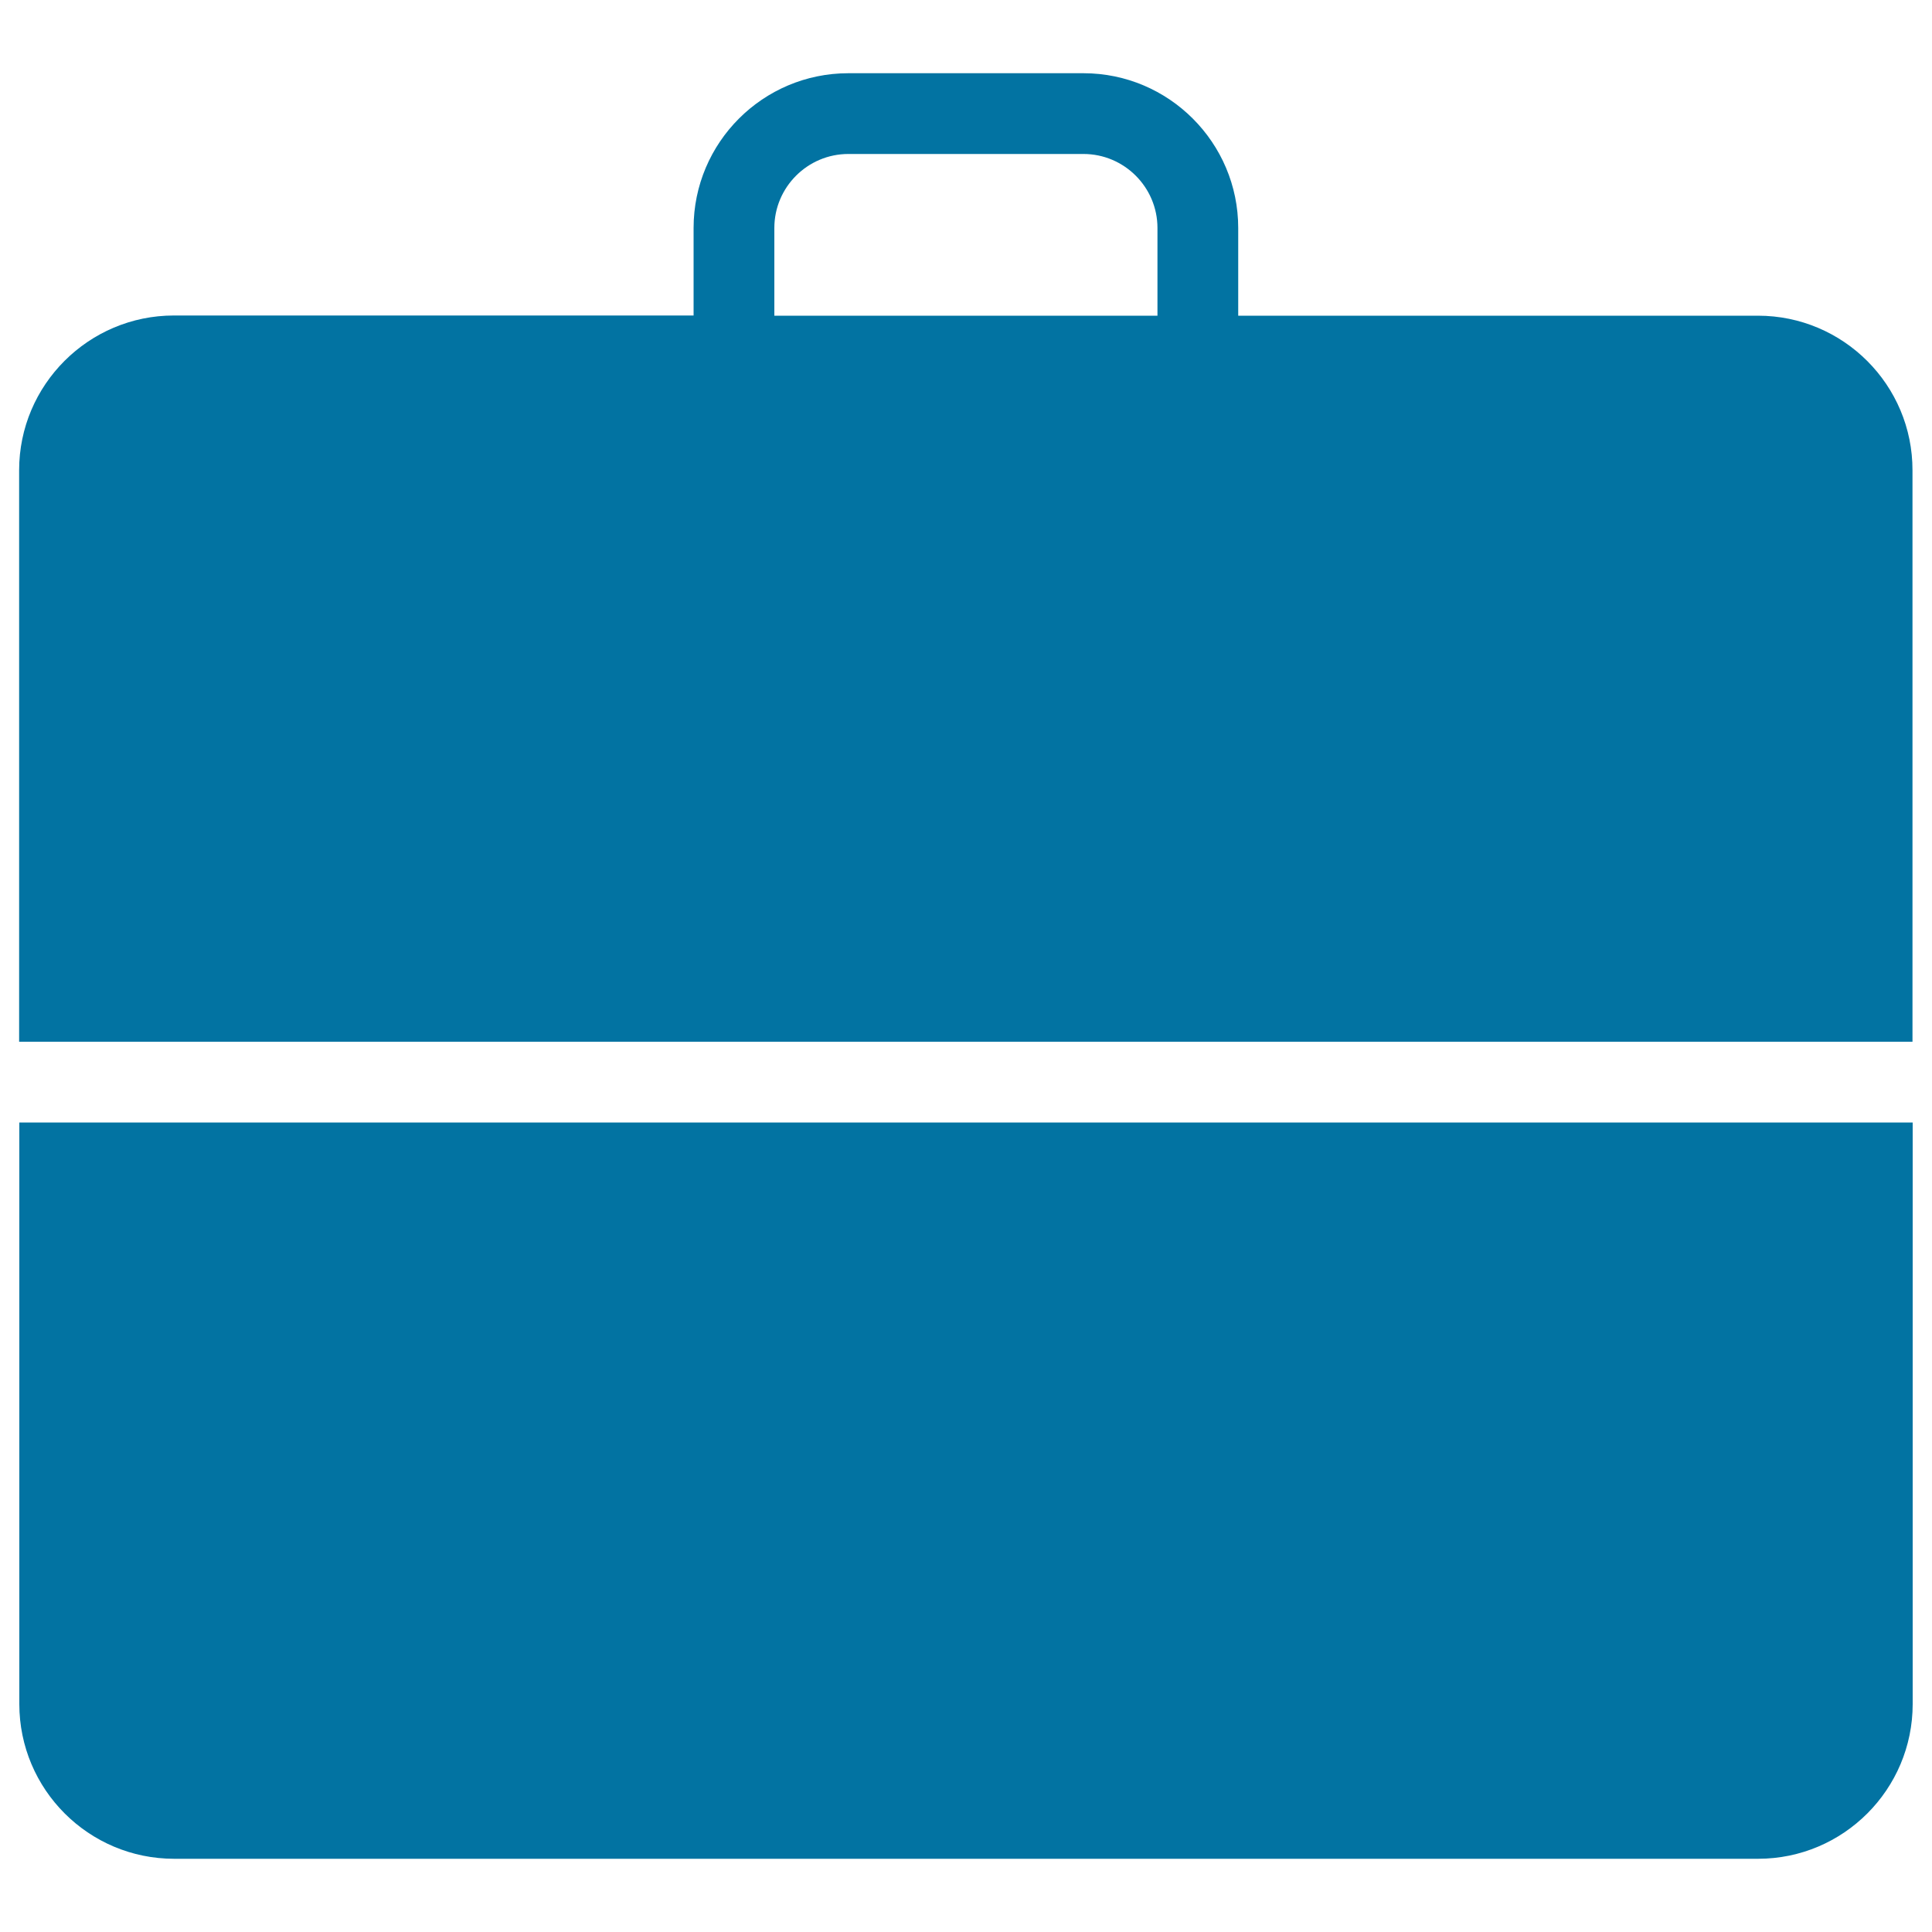
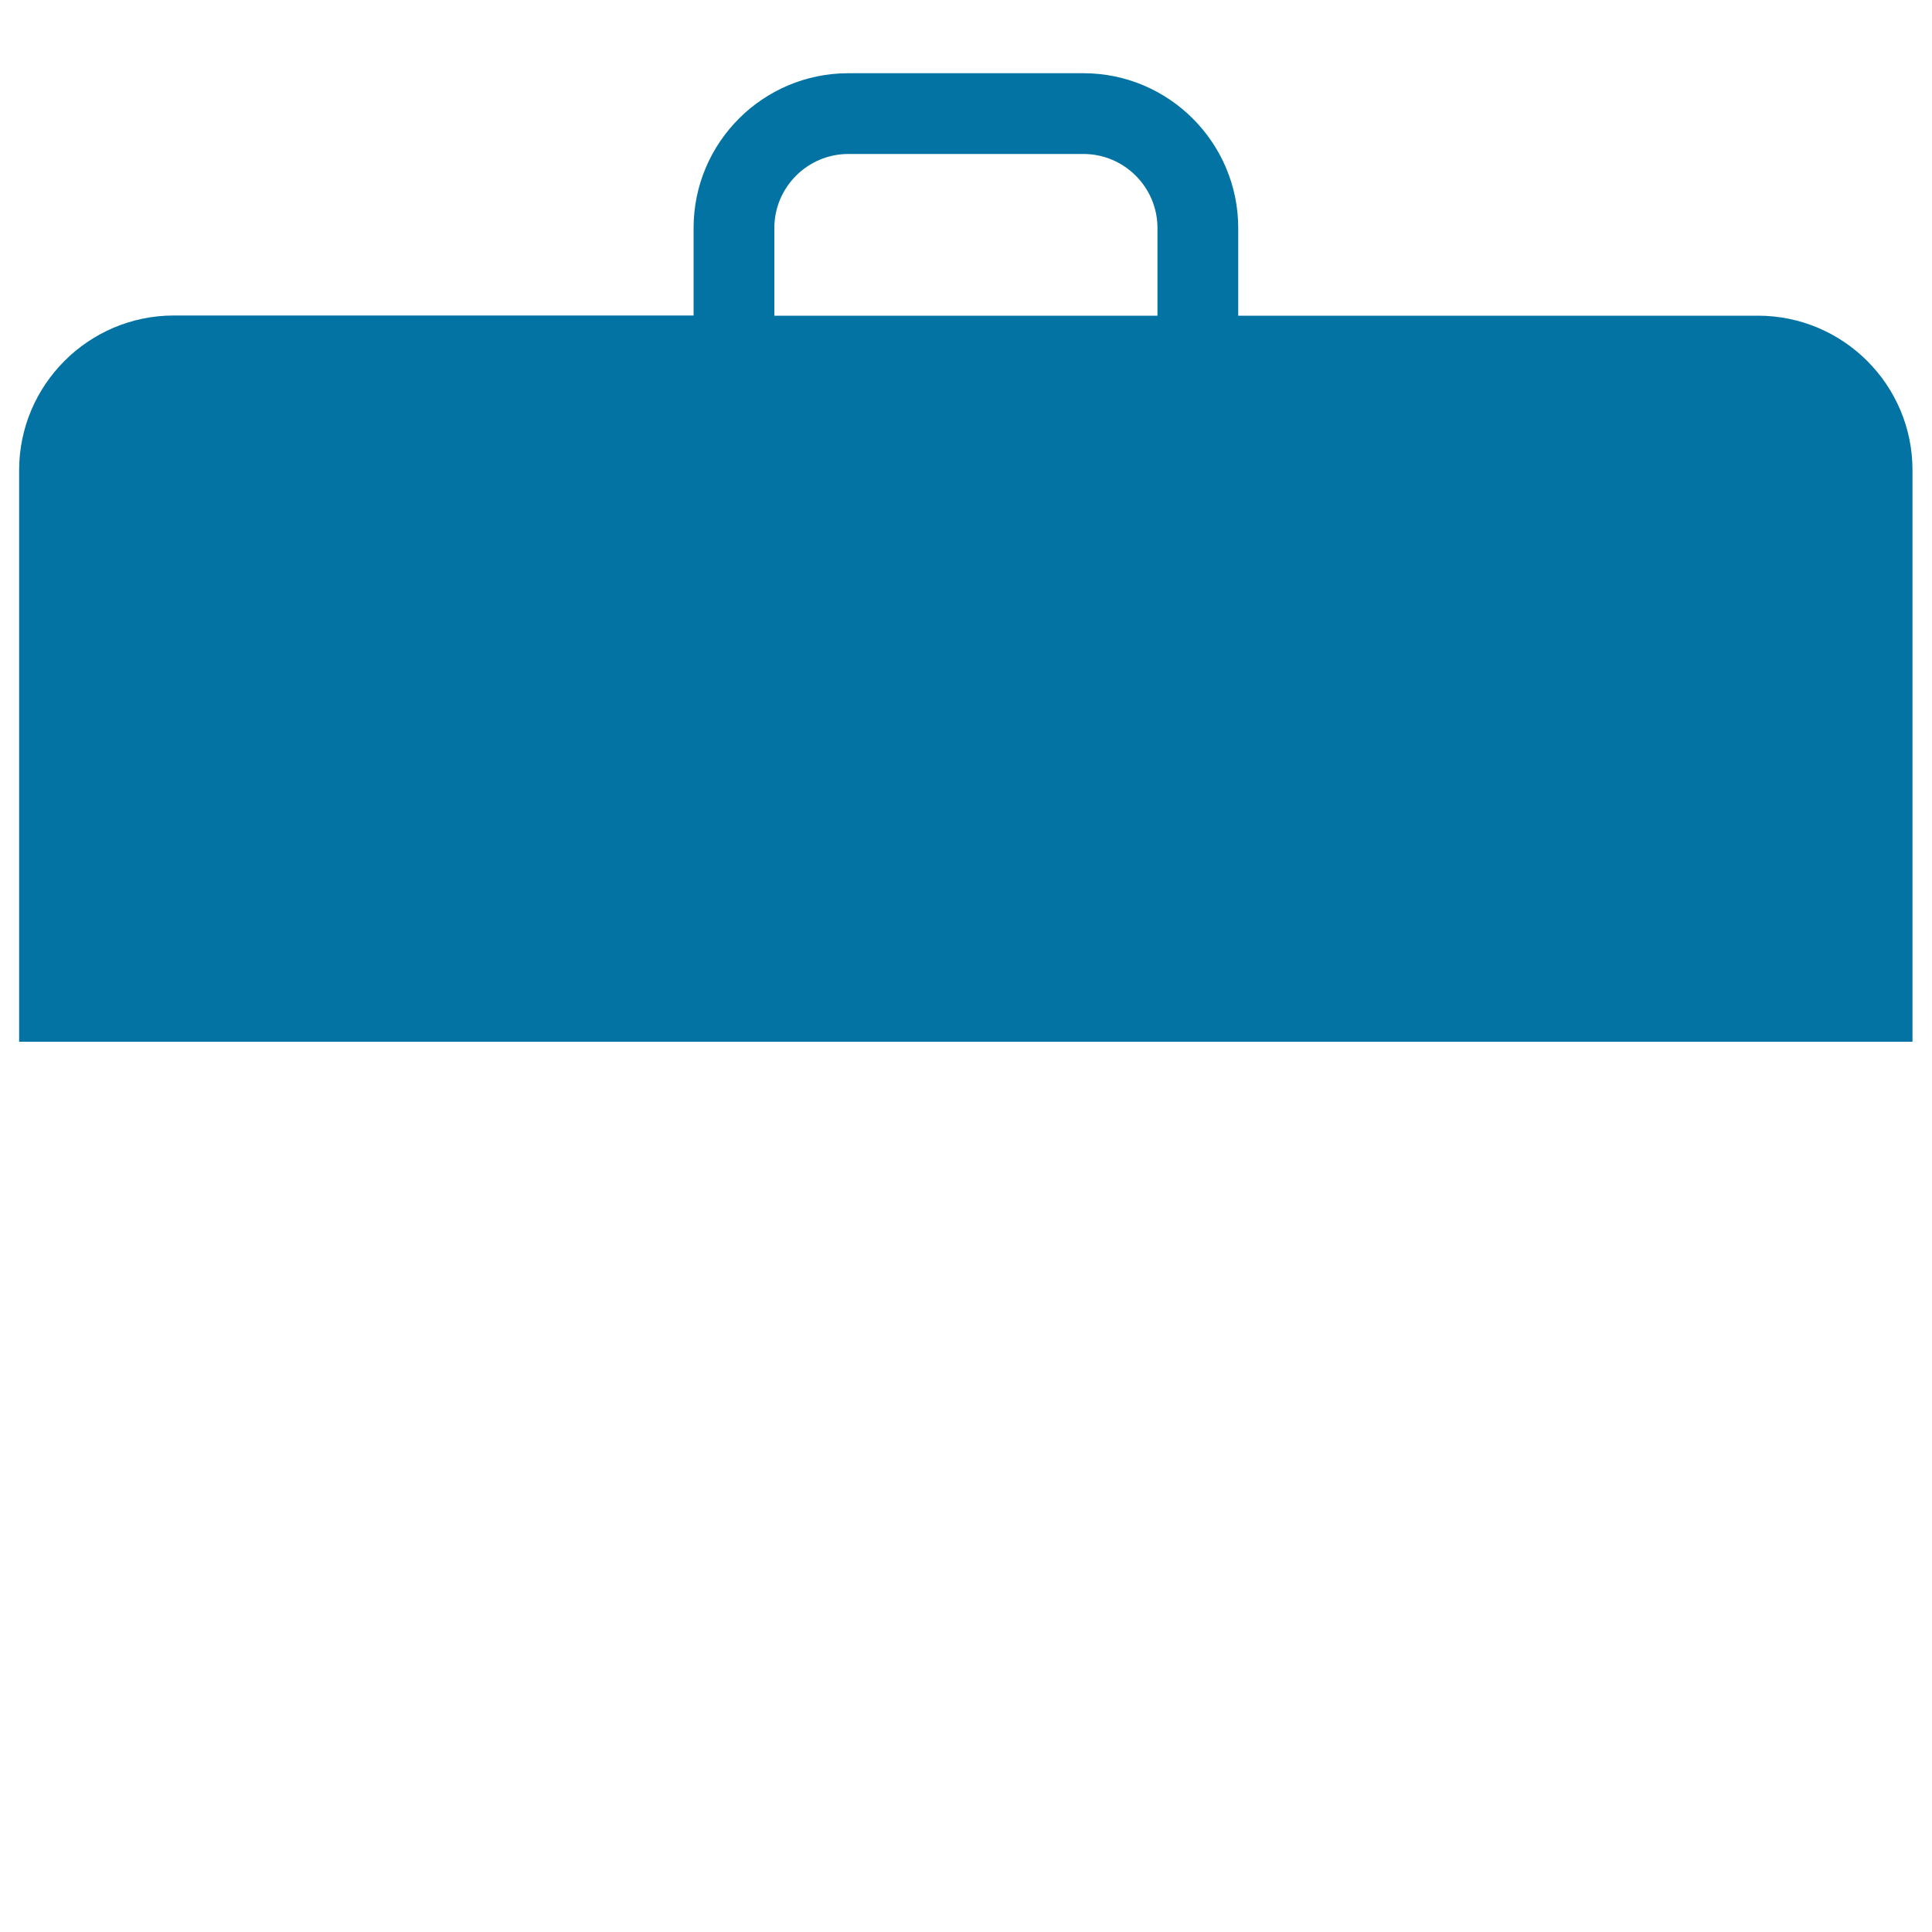
<svg xmlns="http://www.w3.org/2000/svg" viewBox="0 0 1000 1000" style="fill:#0273a2">
  <title>Suitcase Closed SVG icon</title>
  <g>
    <g>
      <path d="M909.9,163.4h-269V118c0-44.1-35.9-80.1-80.1-80.1H439.1c-44.2,0-80.1,35.9-80.1,80.1v45.3h-269c-44.1,0-80.1,35.9-80.1,80.1v295.8h980V243.5C990,199.3,954.1,163.4,909.9,163.4z M599.2,163.4H400.8V118c0-21.1,17.2-38.3,38.3-38.3h121.7c21.1,0,38.3,17.2,38.3,38.3V163.4z" />
-       <path d="M10,882c0,44.2,35.9,80.1,80.1,80.1h819.9c44.1,0,80-35.9,80-80.1V581H10V882z" />
    </g>
  </g>
</svg>